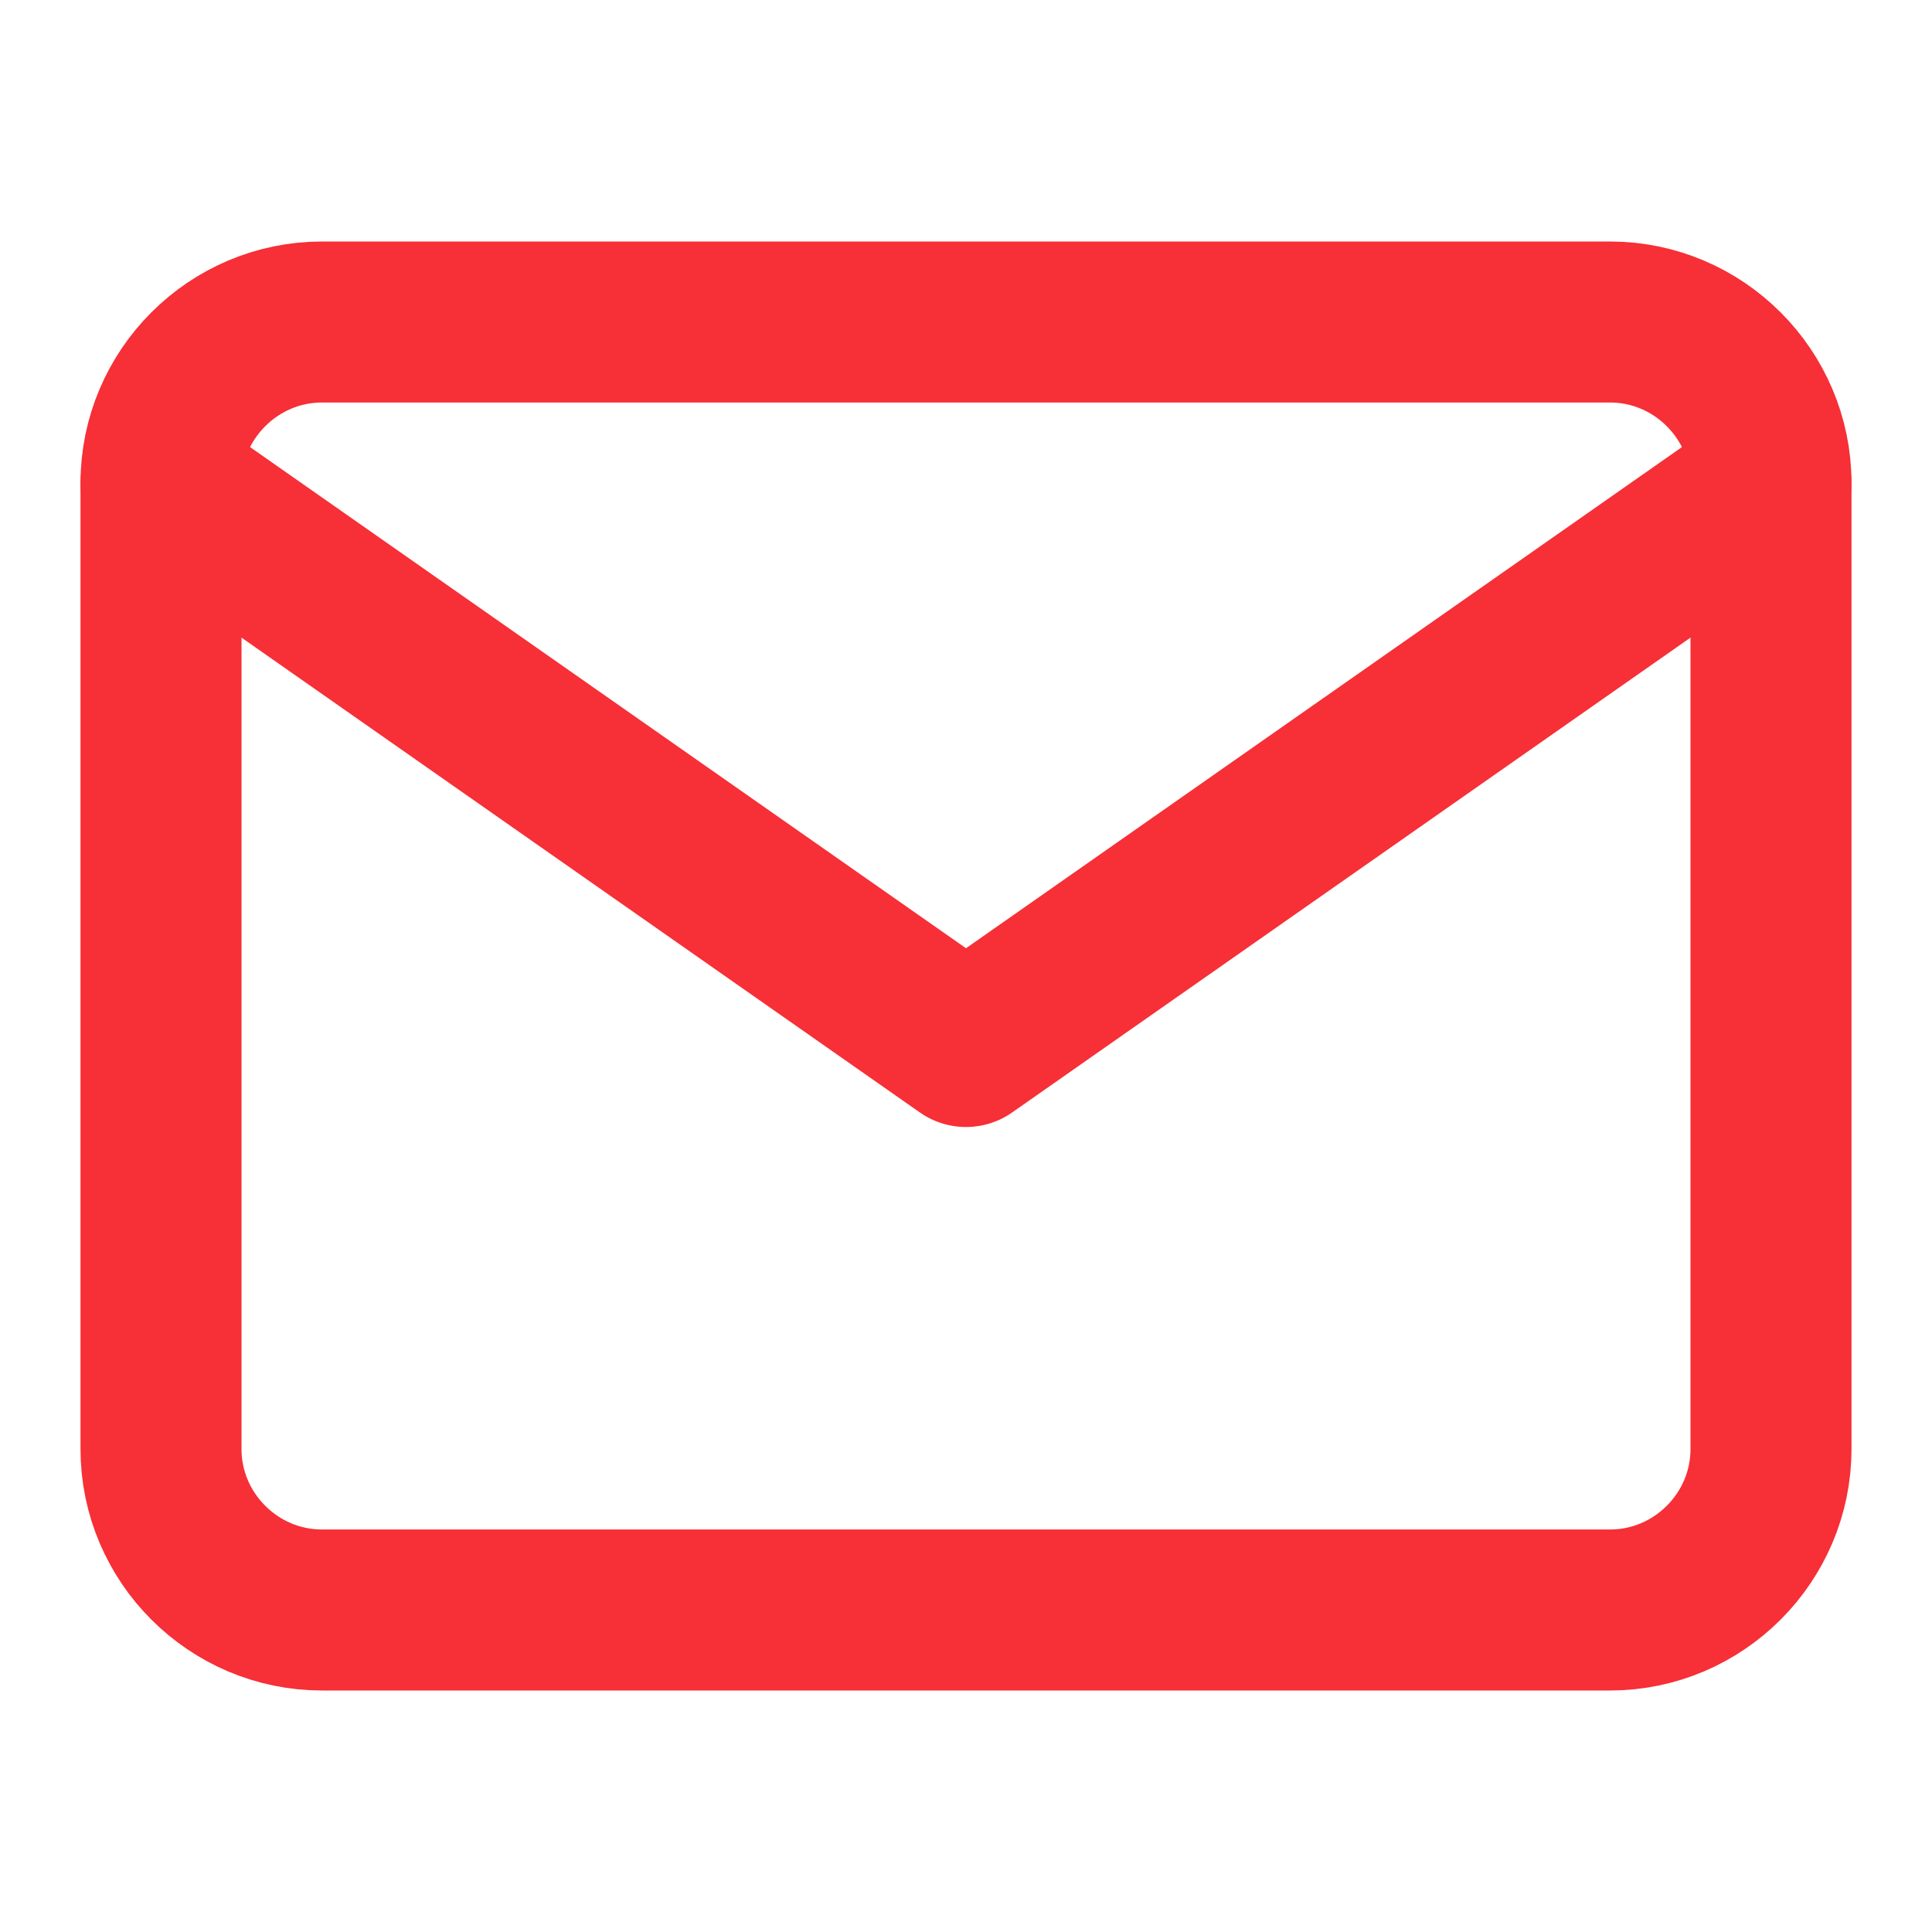
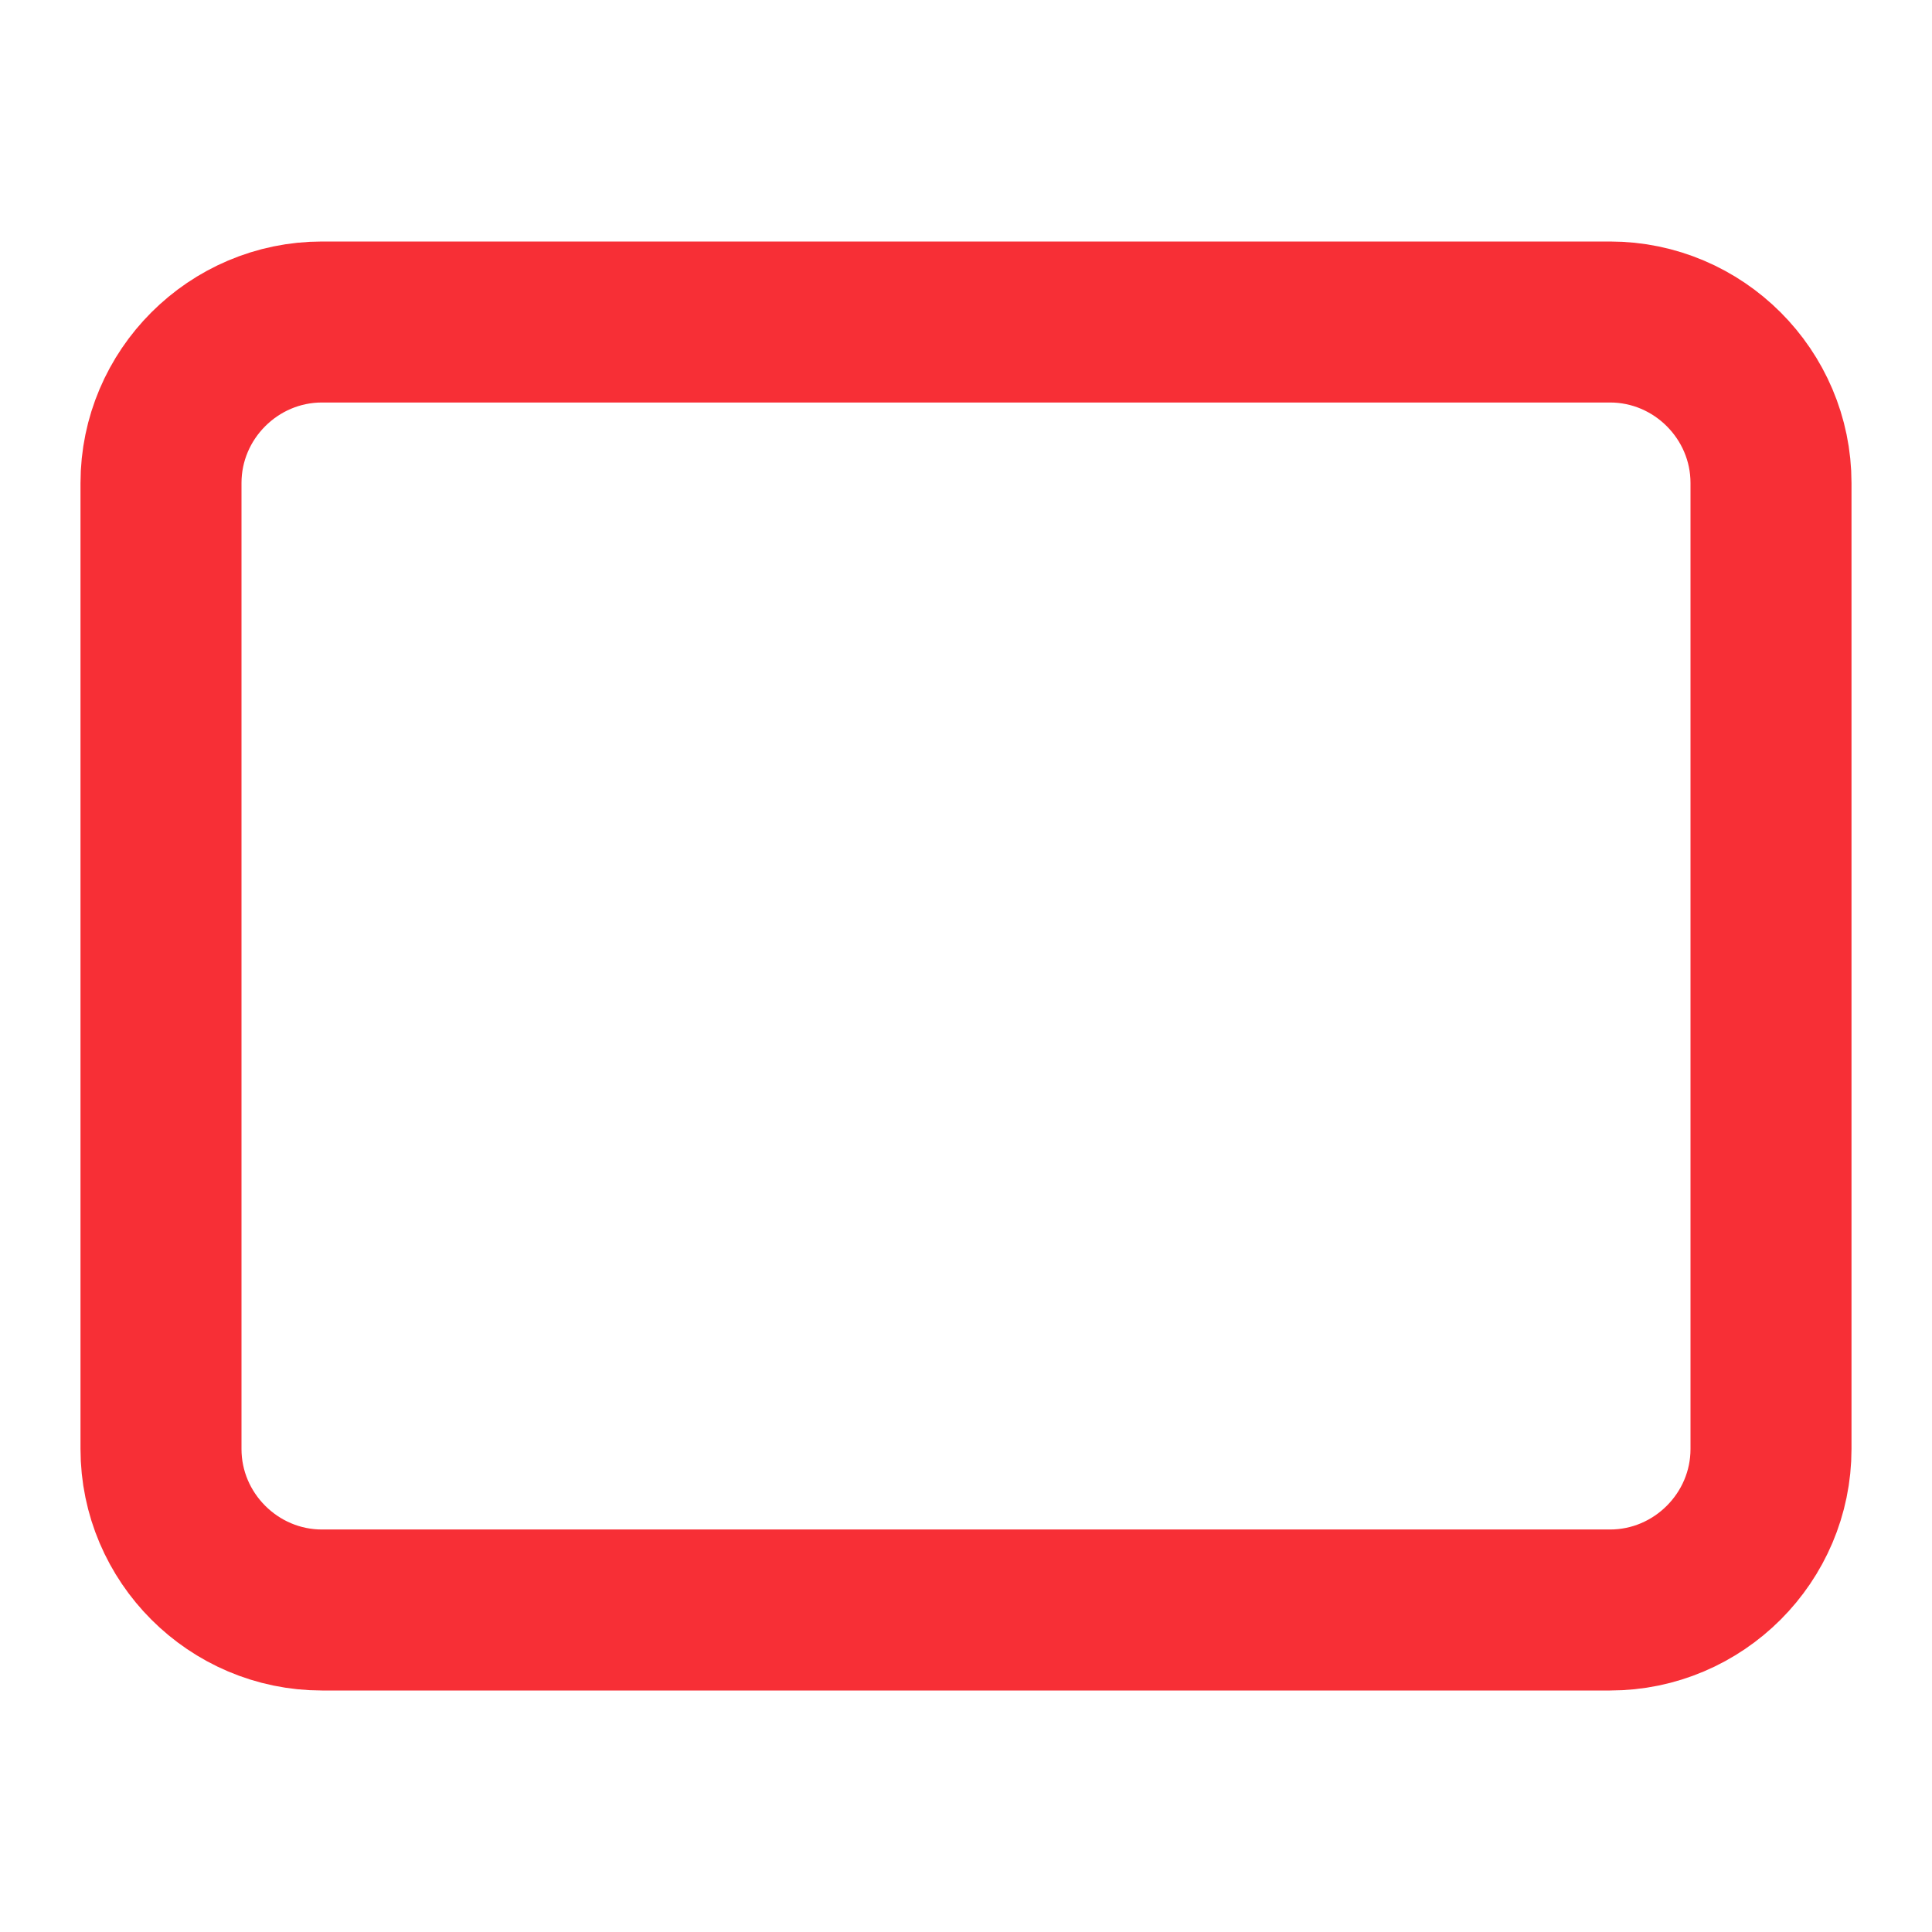
<svg xmlns="http://www.w3.org/2000/svg" width="24" height="24" viewBox="0 0 24 24" fill="none">
  <path d="M4 4H20C21.1 4 22 4.9 22 6V18C22 19.1 21.1 20 20 20H4C2.9 20 2 19.1 2 18V6C2 4.9 2.9 4 4 4Z" stroke="#F72F36" stroke-width="2" stroke-linecap="round" stroke-linejoin="round" />
-   <path d="M22 6L12 13L2 6" stroke="#F72F36" stroke-width="2" stroke-linecap="round" stroke-linejoin="round" />
</svg>